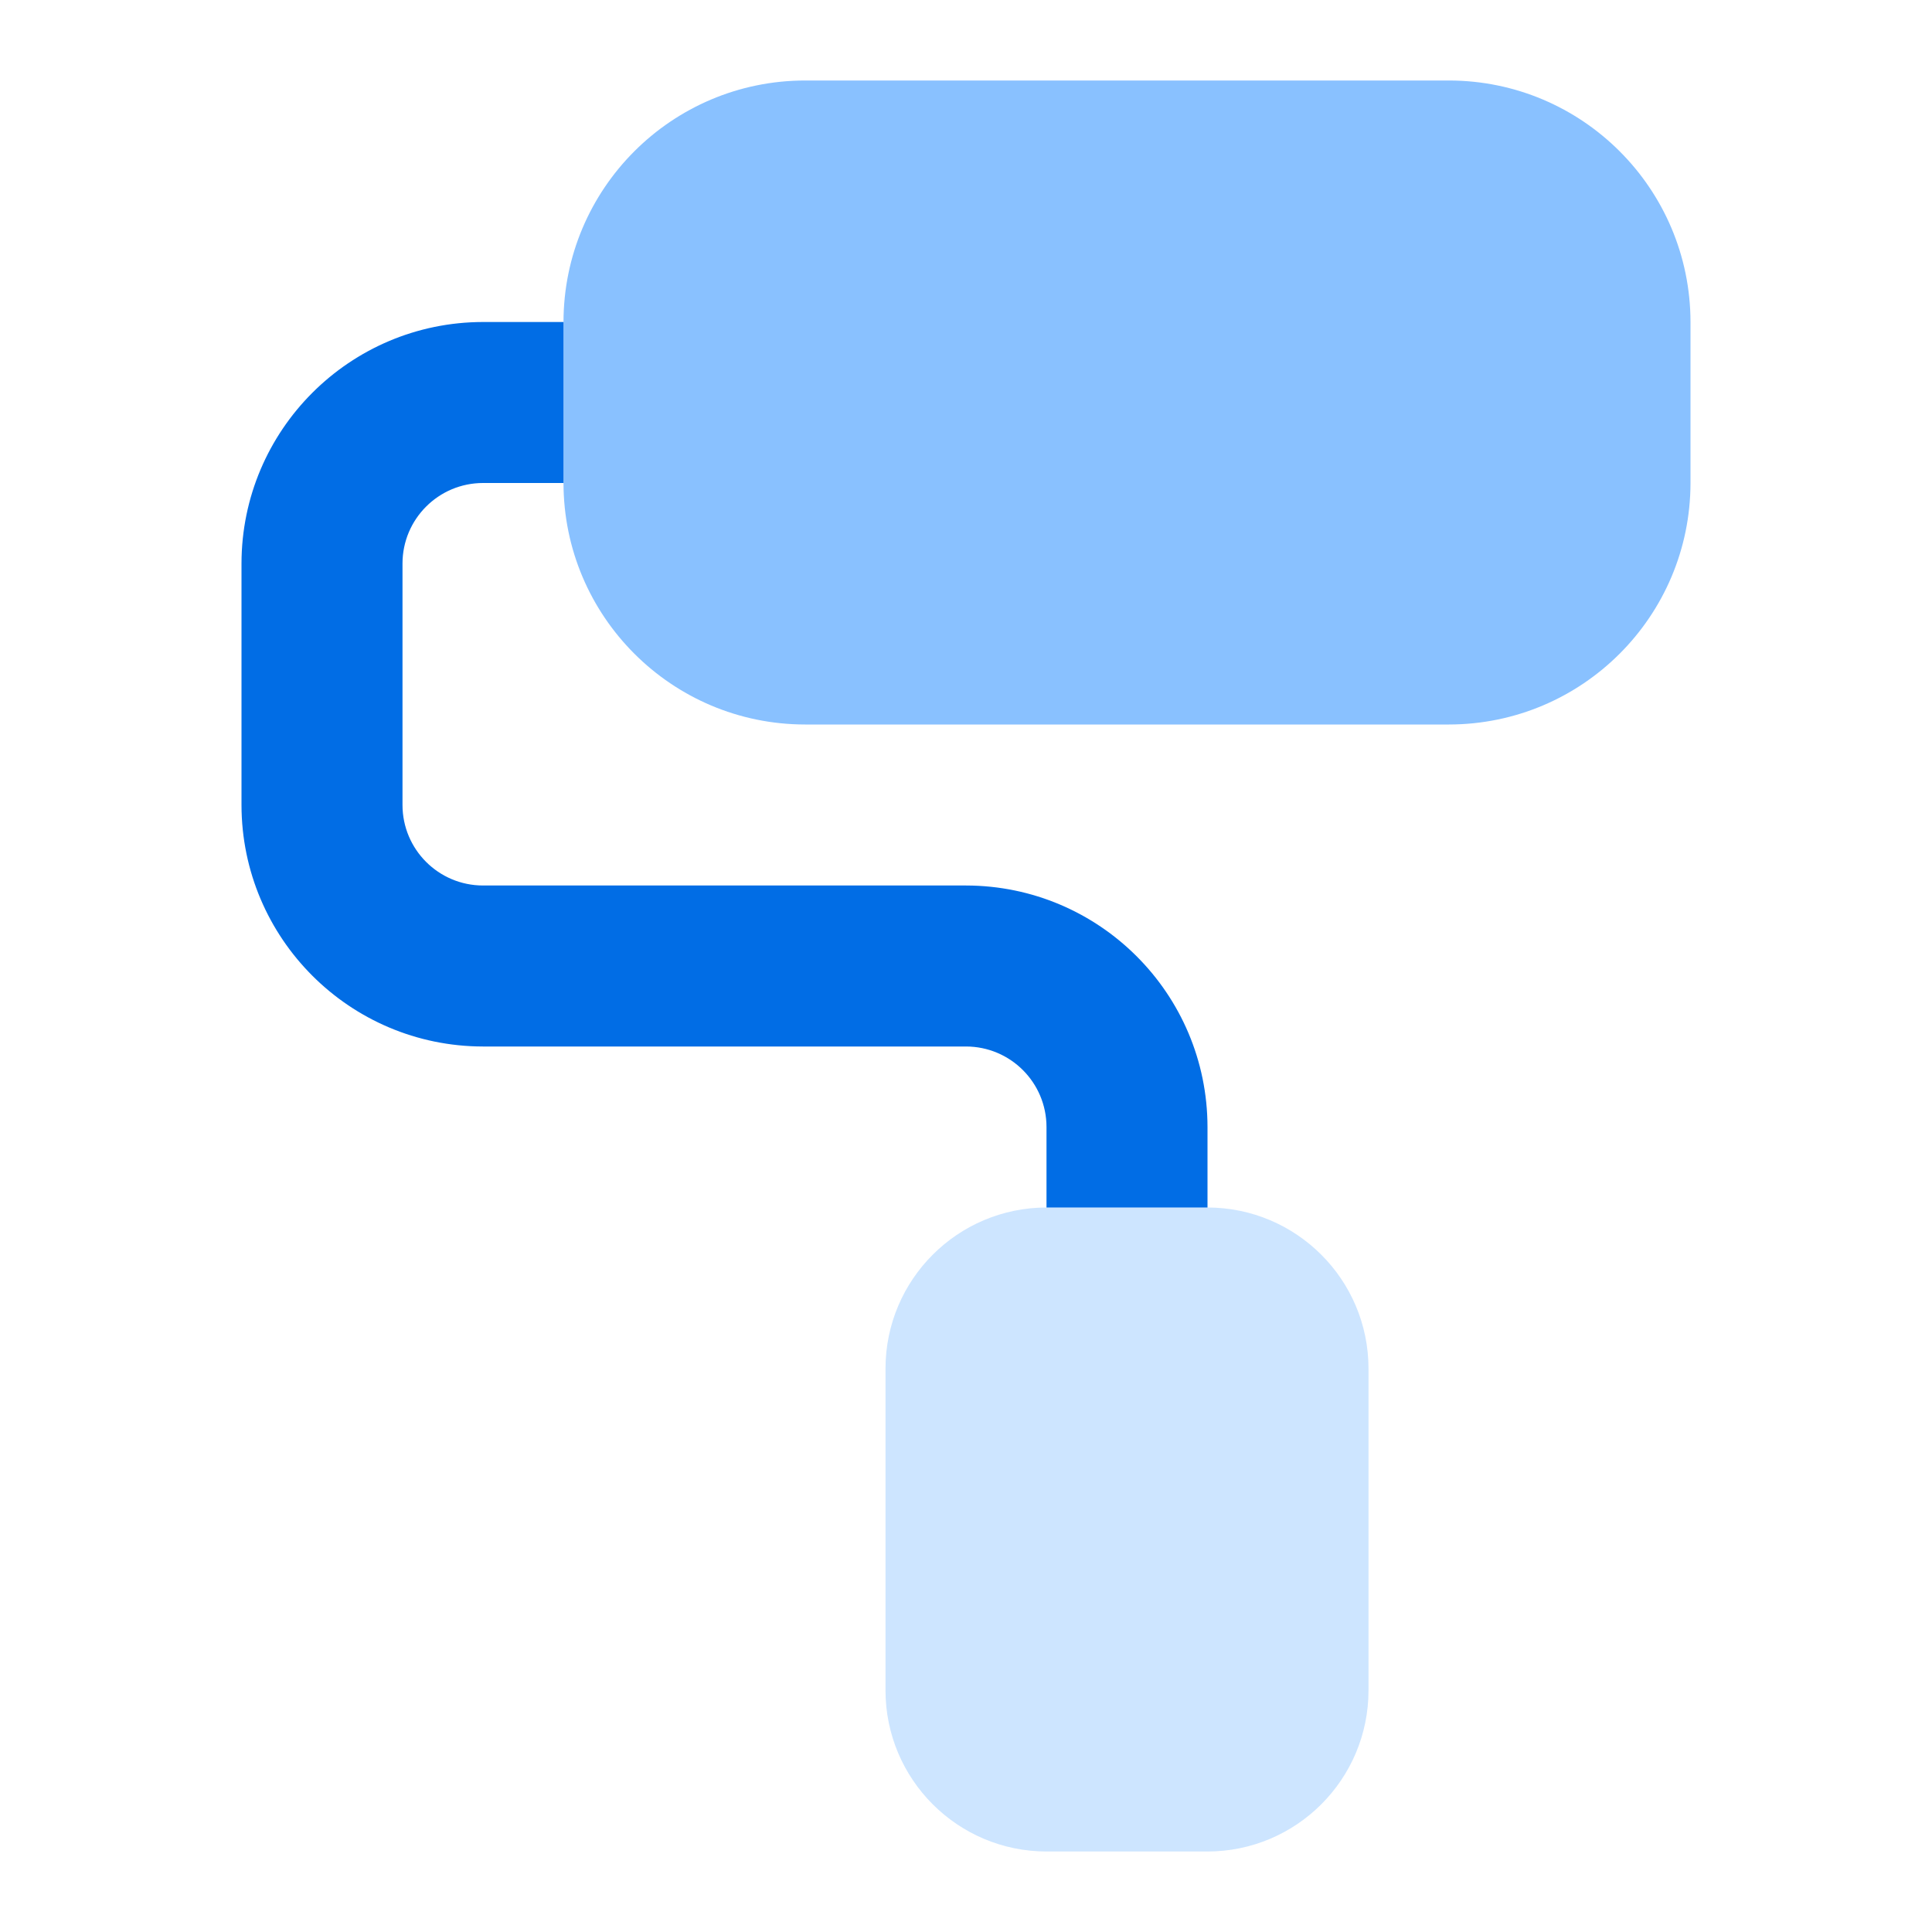
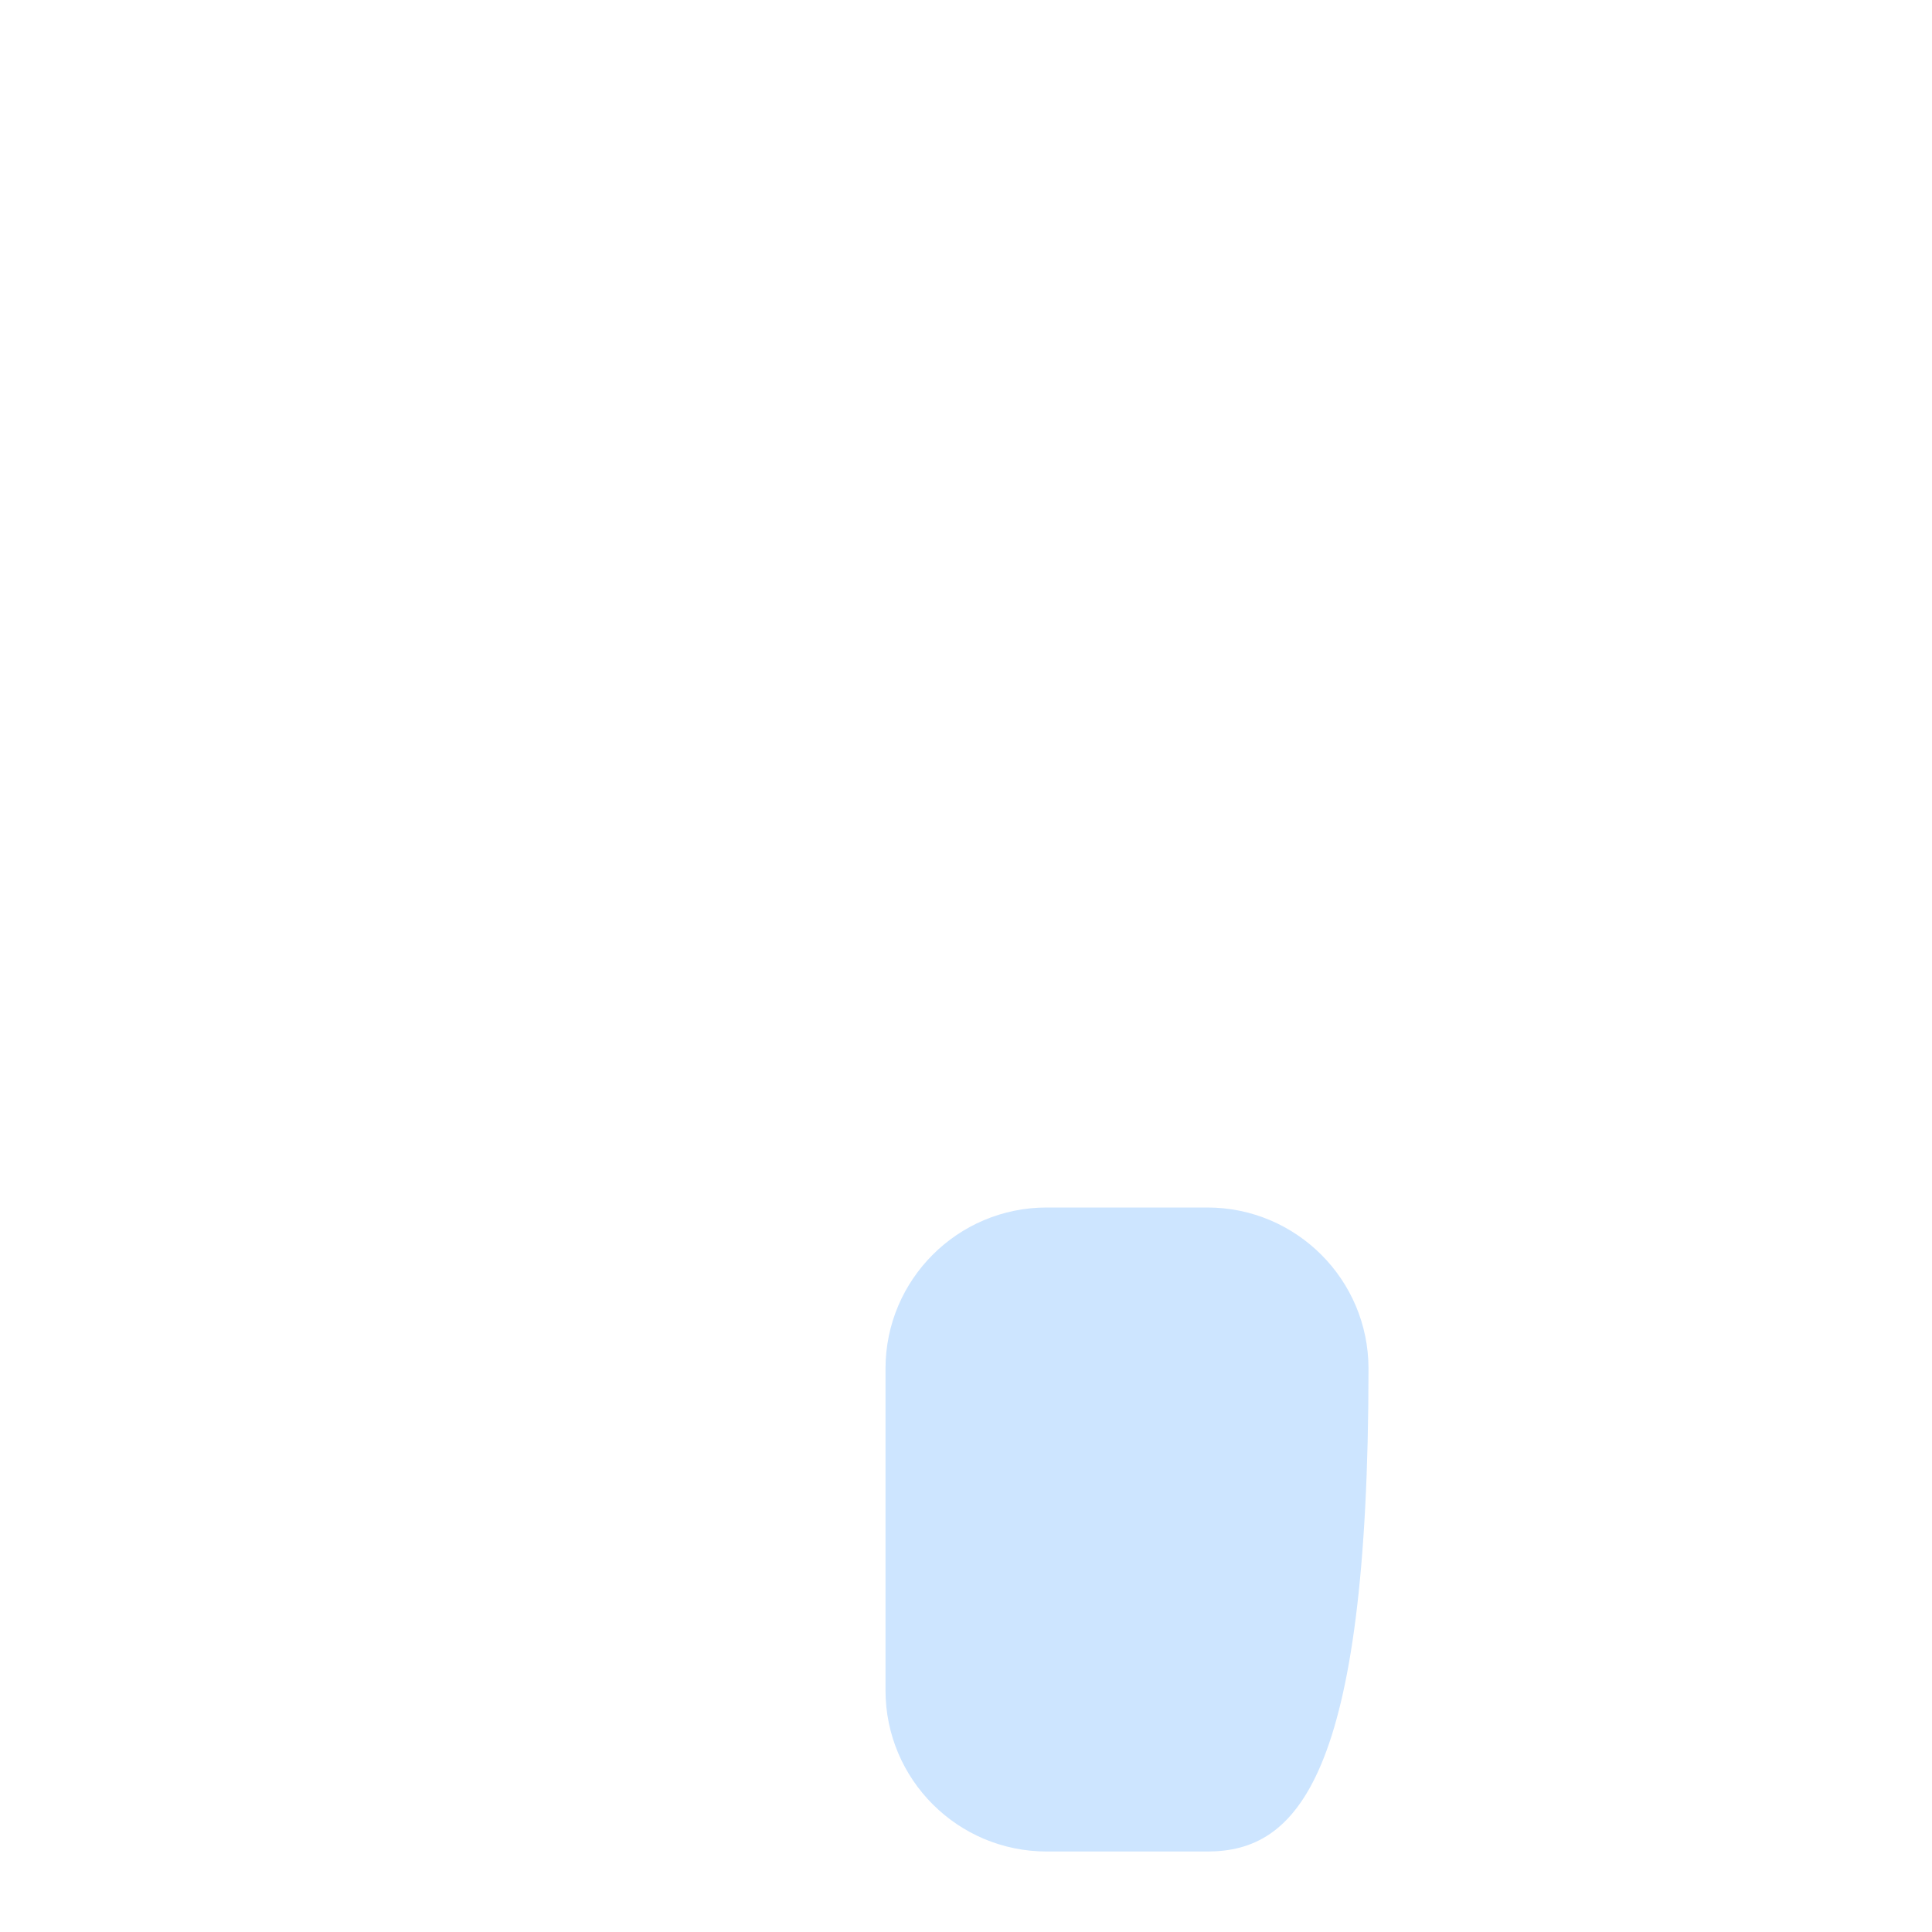
<svg xmlns="http://www.w3.org/2000/svg" width="48" height="48" viewBox="0 0 48 48" fill="none">
-   <path d="M30 46H26C23.792 45.998 22.003 44.208 22 42V34C22.003 31.792 23.792 30.003 26 30H30C32.208 30.003 33.998 31.792 34 34V42C33.998 44.208 32.208 45.998 30 46Z" fill="#CDE5FF" />
-   <path d="M36 18H20C16.688 17.996 14.004 15.312 14 12V8C14.004 4.688 16.688 2.004 20 2H36C39.312 2.004 41.996 4.688 42 8V12C41.996 15.312 39.312 17.996 36 18Z" fill="#89C1FF" />
-   <path d="M24 22H12C10.896 21.999 10.001 21.104 10 20V14C10.001 12.896 10.896 12.001 12 12H14V8H12C8.688 8.004 6.004 10.688 6 14V20C6.004 23.312 8.688 25.996 12 26H24C25.104 26.001 25.999 26.896 26 28V30H30V28C29.996 24.688 27.312 22.004 24 22Z" fill="#016DE5" />
+   <path d="M30 46H26C23.792 45.998 22.003 44.208 22 42V34C22.003 31.792 23.792 30.003 26 30H30C32.208 30.003 33.998 31.792 34 34C33.998 44.208 32.208 45.998 30 46Z" fill="#CDE5FF" />
</svg>